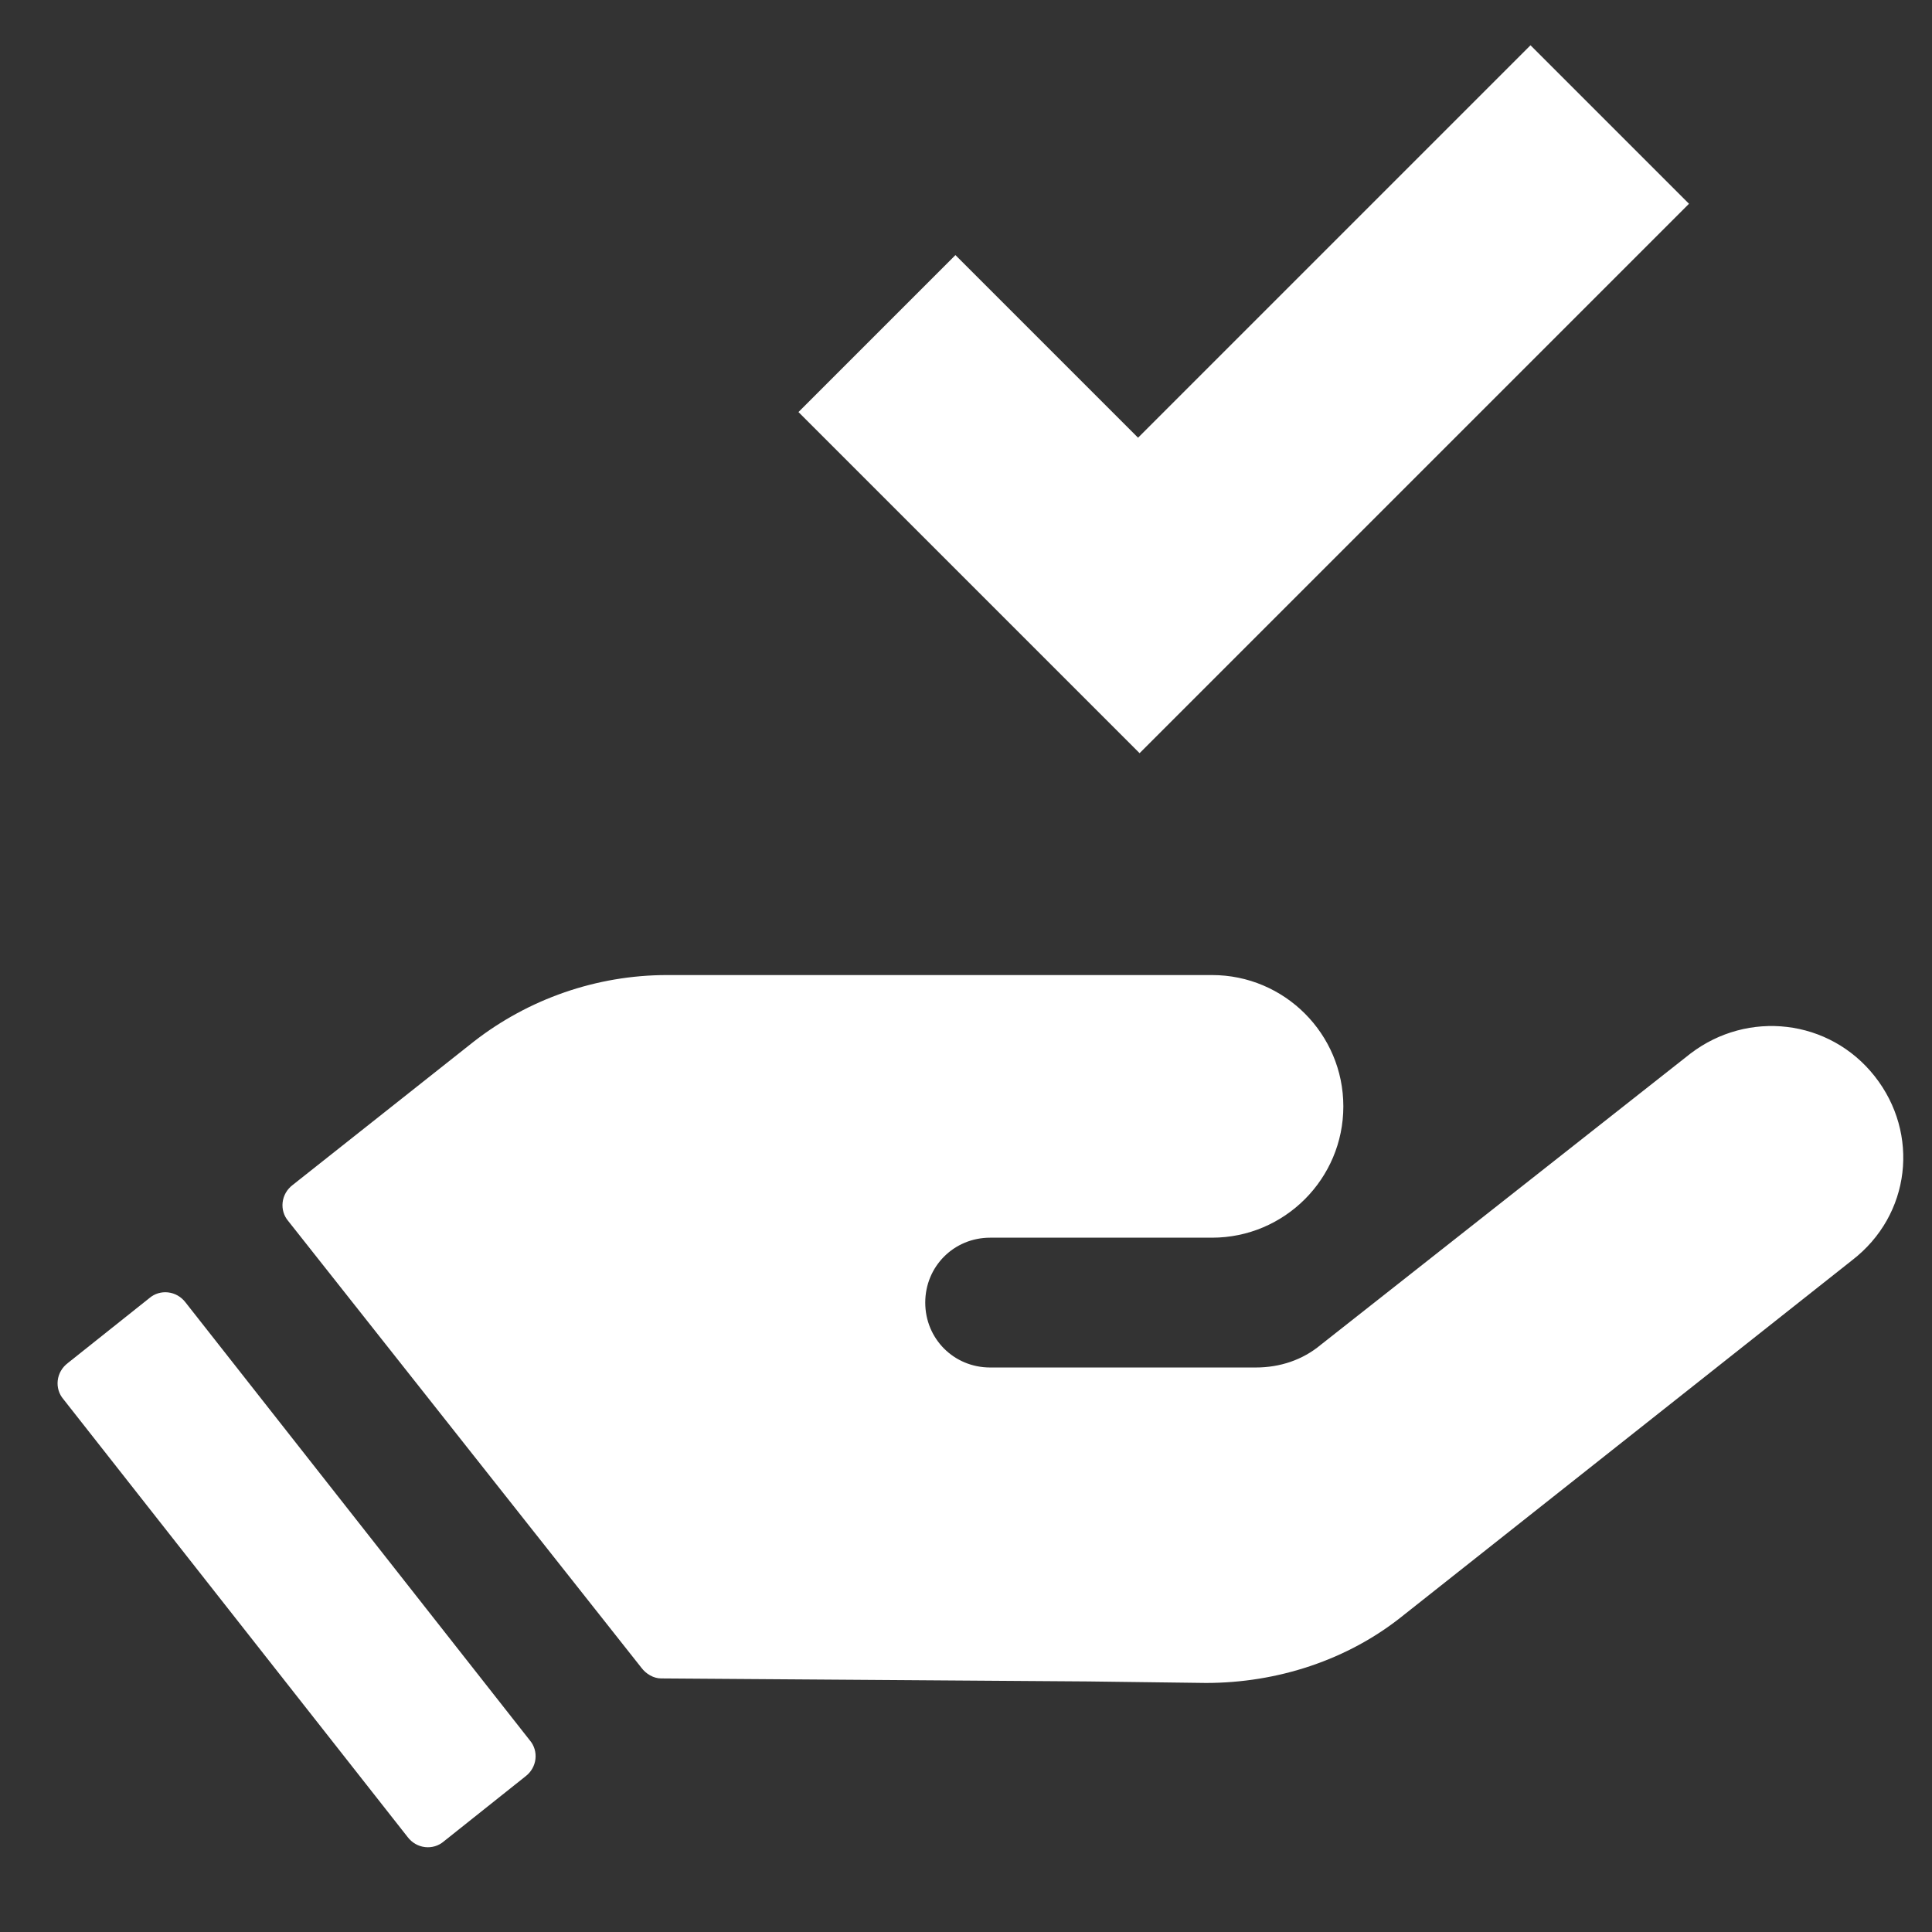
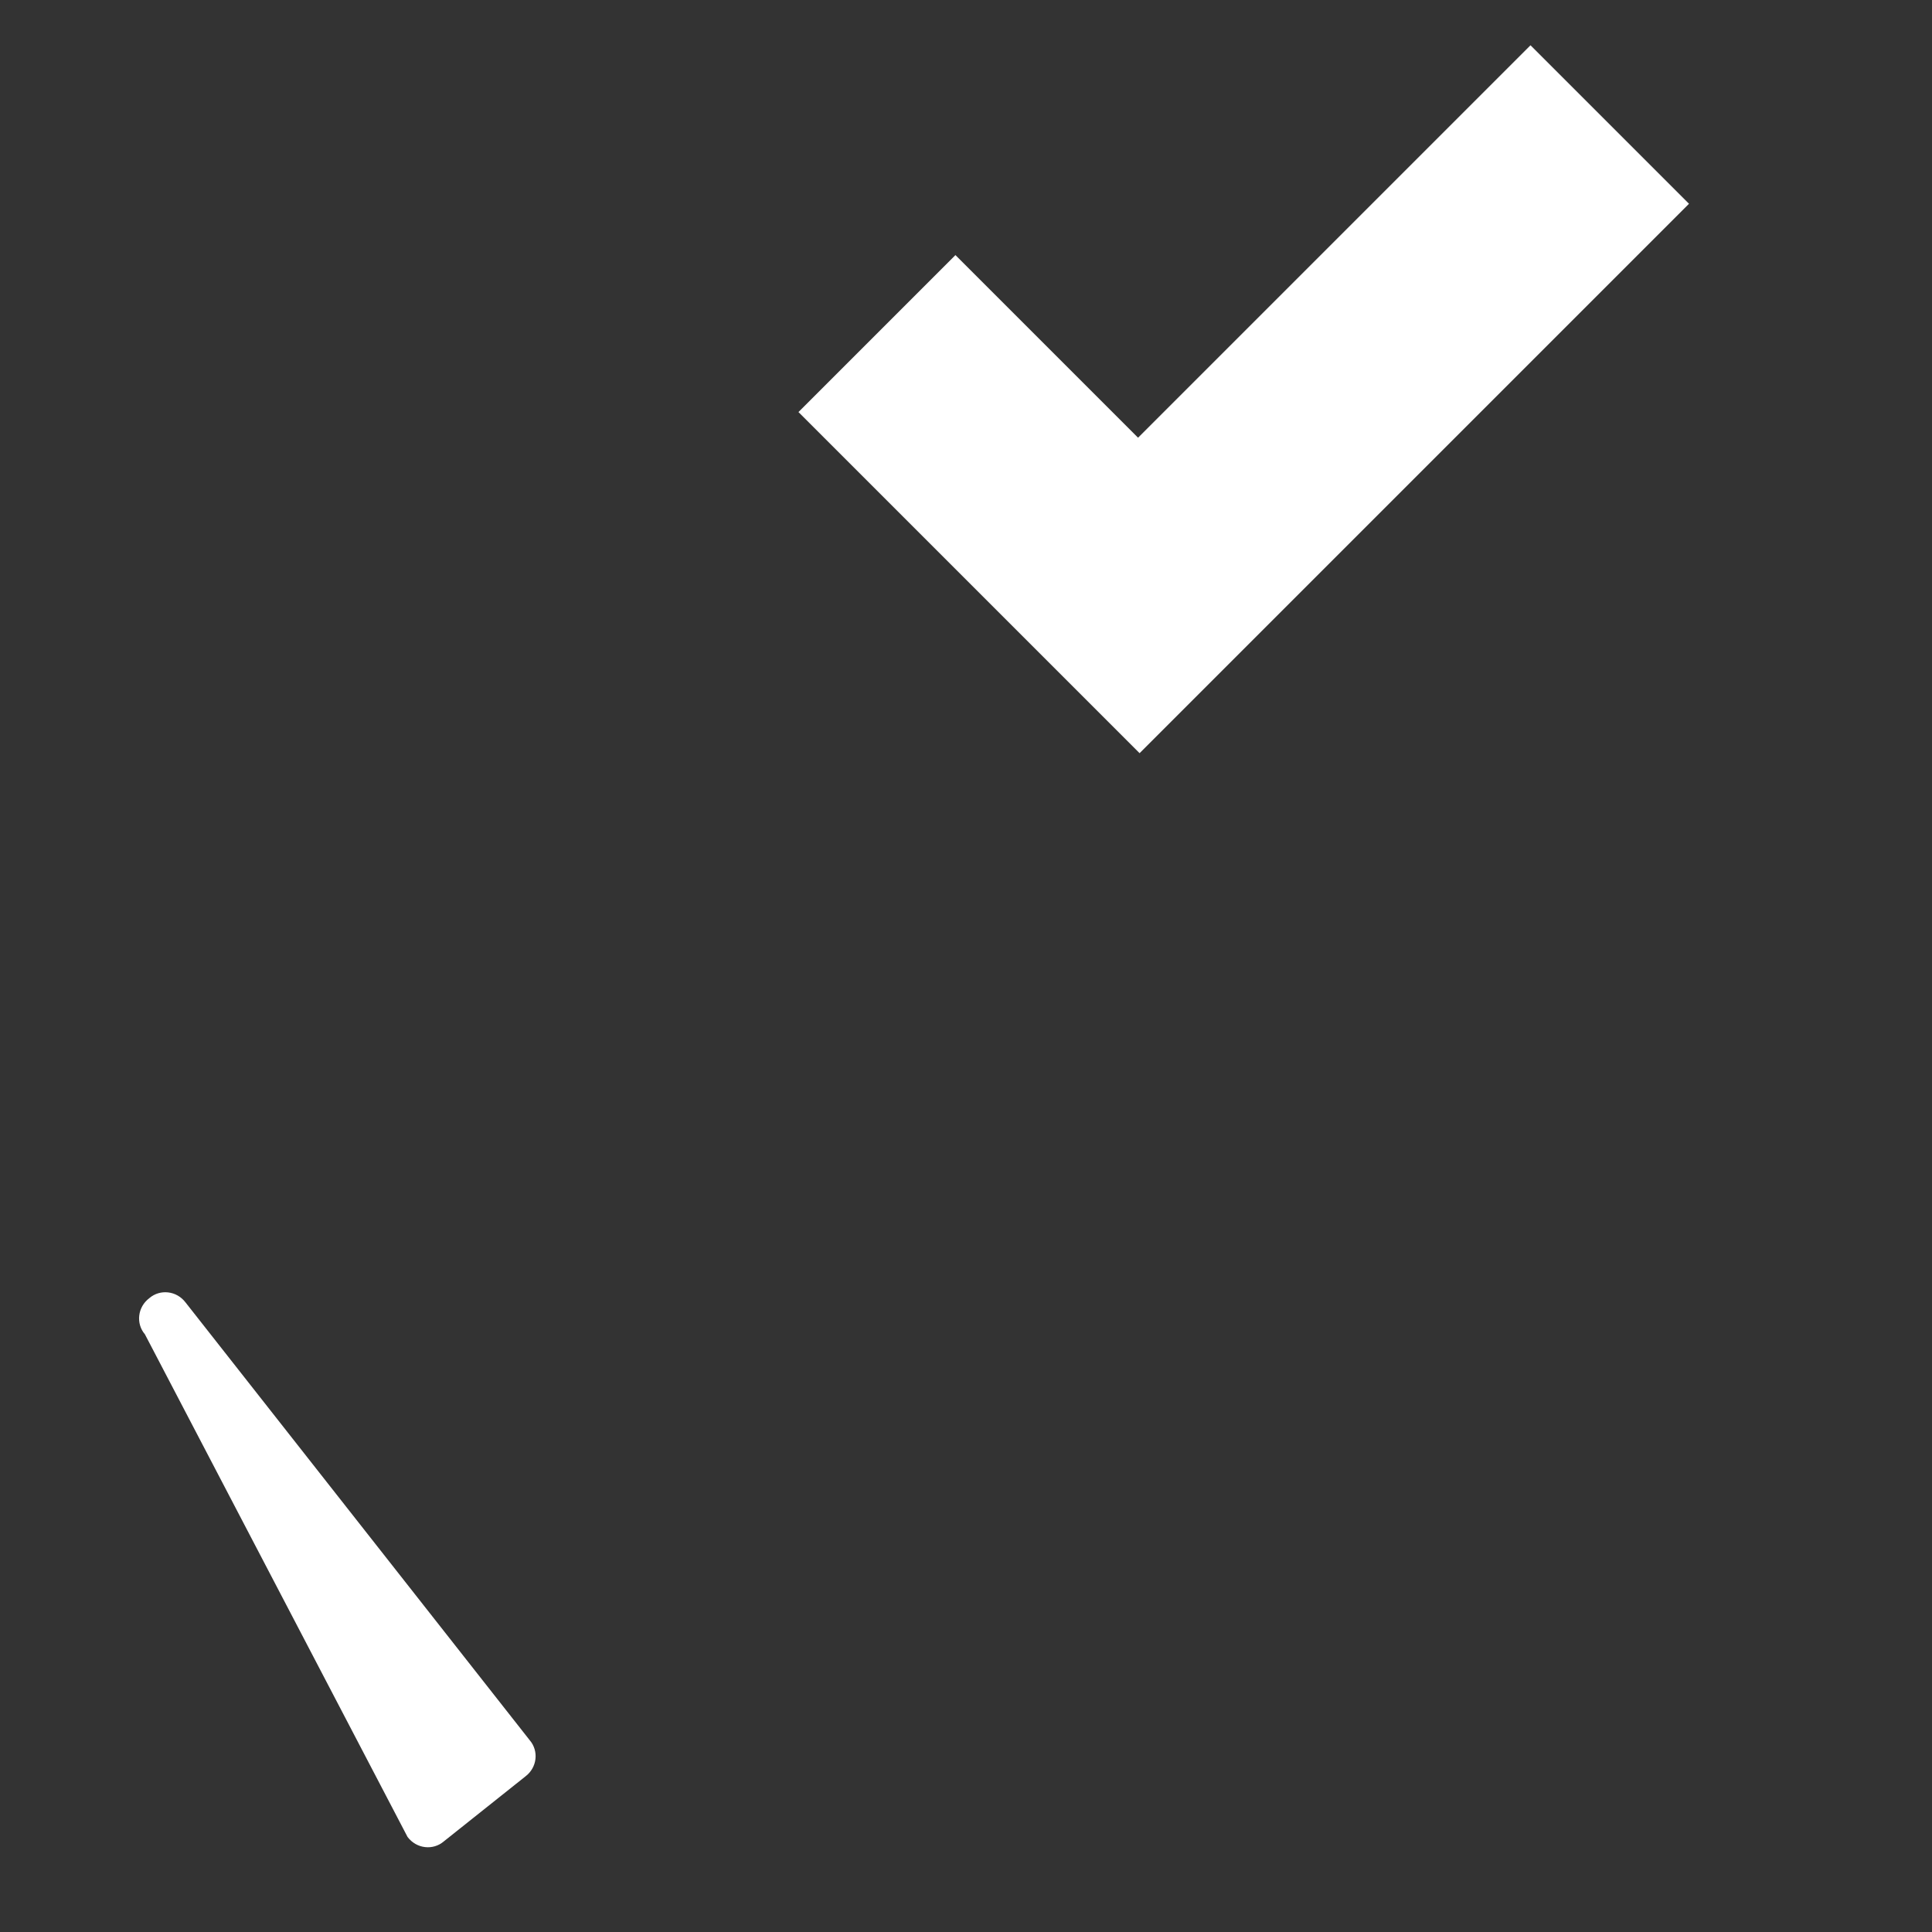
<svg xmlns="http://www.w3.org/2000/svg" version="1.1" id="Capa_1" x="0px" y="0px" viewBox="0 0 128 128" style="enable-background:new 0 0 128 128;" xml:space="preserve">
  <rect x="0" y="0" width="128" height="128" fill="#333333" stroke="none" />
  <style type="text/css">
	.st0{fill:#FFFFFF;}
</style>
  <g>
    <g>
      <g>
-         <path class="st0" d="M124.2,71.3L124.2,71.3c-3-3.8-8.4-4.4-12.2-1.5L87.5,89.1c-1.2,1-2.7,1.5-4.3,1.5l-17.6,0     c-2.4,0-4.3-1.9-4.3-4.3c0-2.4,1.9-4.3,4.3-4.3l14.7,0c4.8,0,8.7-3.9,8.7-8.7c0-4.8-3.9-8.7-8.7-8.7l-33.8,0l-2.3,0     c-4.7,0-9.2,1.6-12.8,4.4l-12,9.5c-0.8,0.6-0.9,1.7-0.3,2.4l23.4,29.6c0.3,0.4,0.8,0.7,1.3,0.7l28.3,0.2l7.8,0.1     c4.7,0,9.4-1.5,13.1-4.5l29.7-23.5C126.6,80.5,127.2,75.1,124.2,71.3z" />
-         <path class="st0" d="M12.3,86.3c-0.6-0.8-1.7-0.9-2.4-0.3l-5.4,4.3c-0.8,0.6-0.9,1.7-0.3,2.4L27,121.7c0.6,0.8,1.7,0.9,2.4,0.3     l5.4-4.3c0.8-0.6,0.9-1.7,0.3-2.4L12.3,86.3z M101.4,3l-26,26L63.3,16.9L52.9,27.3l22.6,22.6l36.4-36.4L101.4,3z" />
+         <path class="st0" d="M12.3,86.3c-0.6-0.8-1.7-0.9-2.4-0.3c-0.8,0.6-0.9,1.7-0.3,2.4L27,121.7c0.6,0.8,1.7,0.9,2.4,0.3     l5.4-4.3c0.8-0.6,0.9-1.7,0.3-2.4L12.3,86.3z M101.4,3l-26,26L63.3,16.9L52.9,27.3l22.6,22.6l36.4-36.4L101.4,3z" />
      </g>
    </g>
  </g>
</svg>